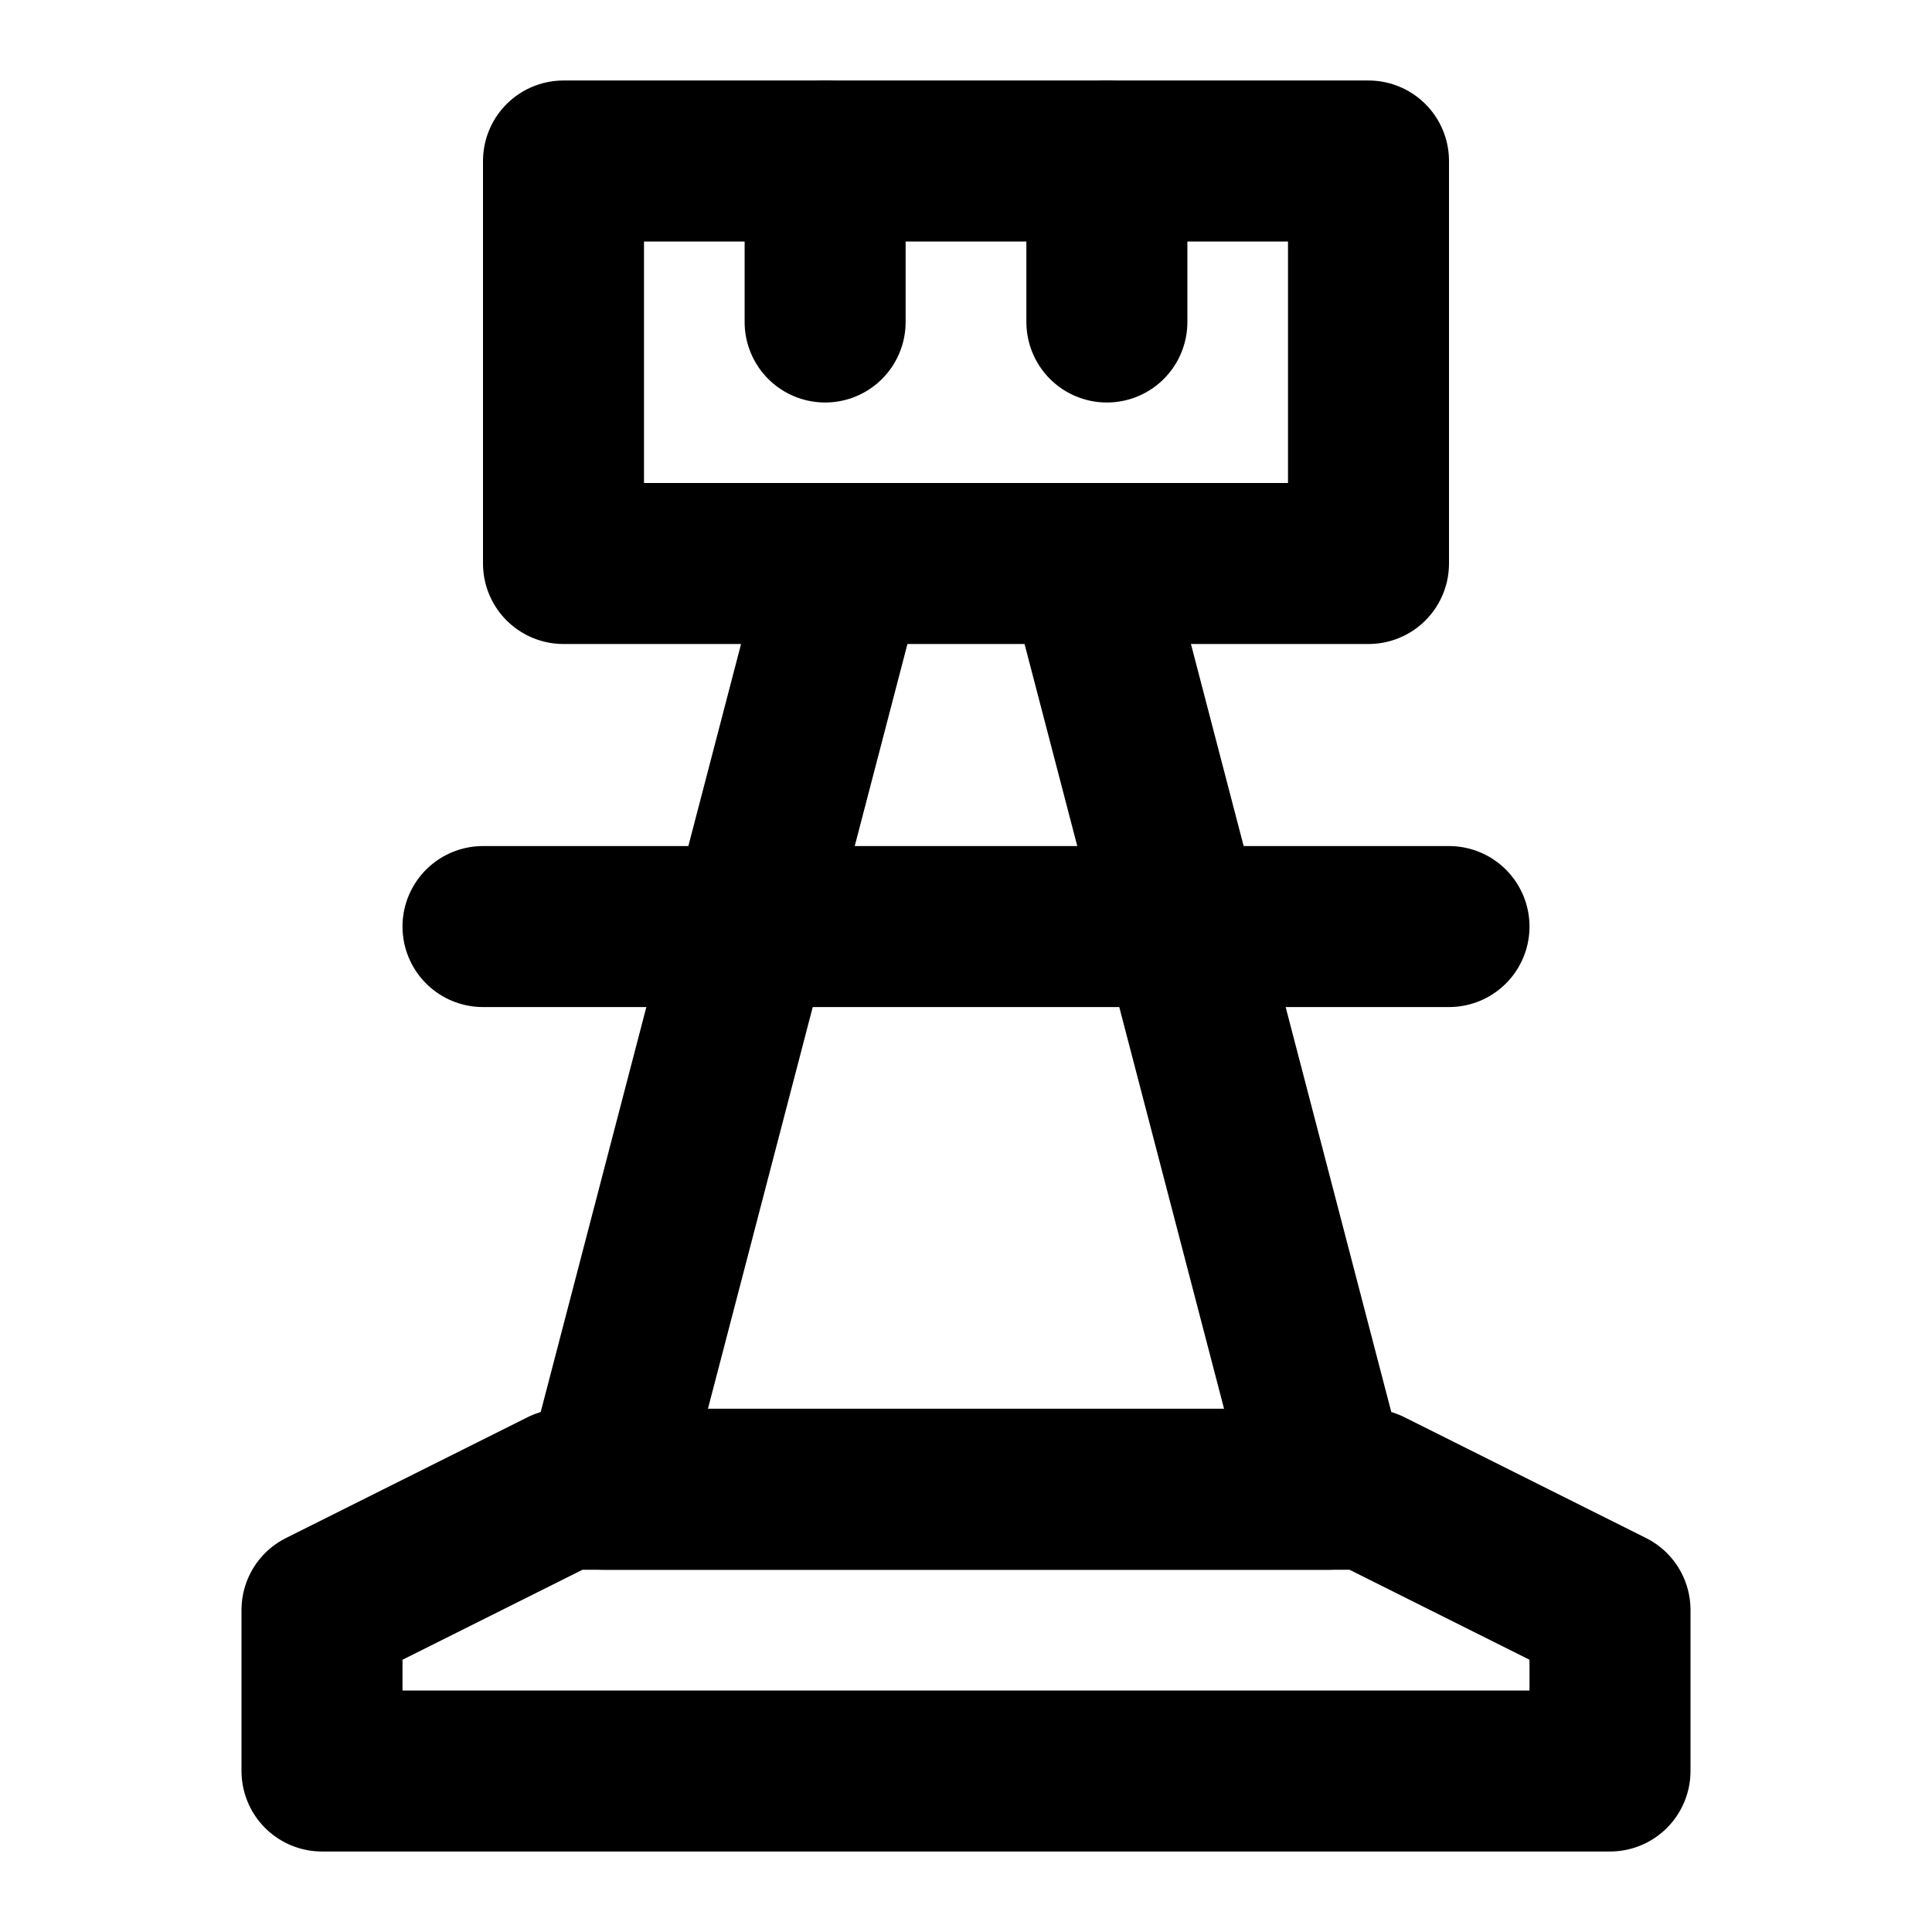
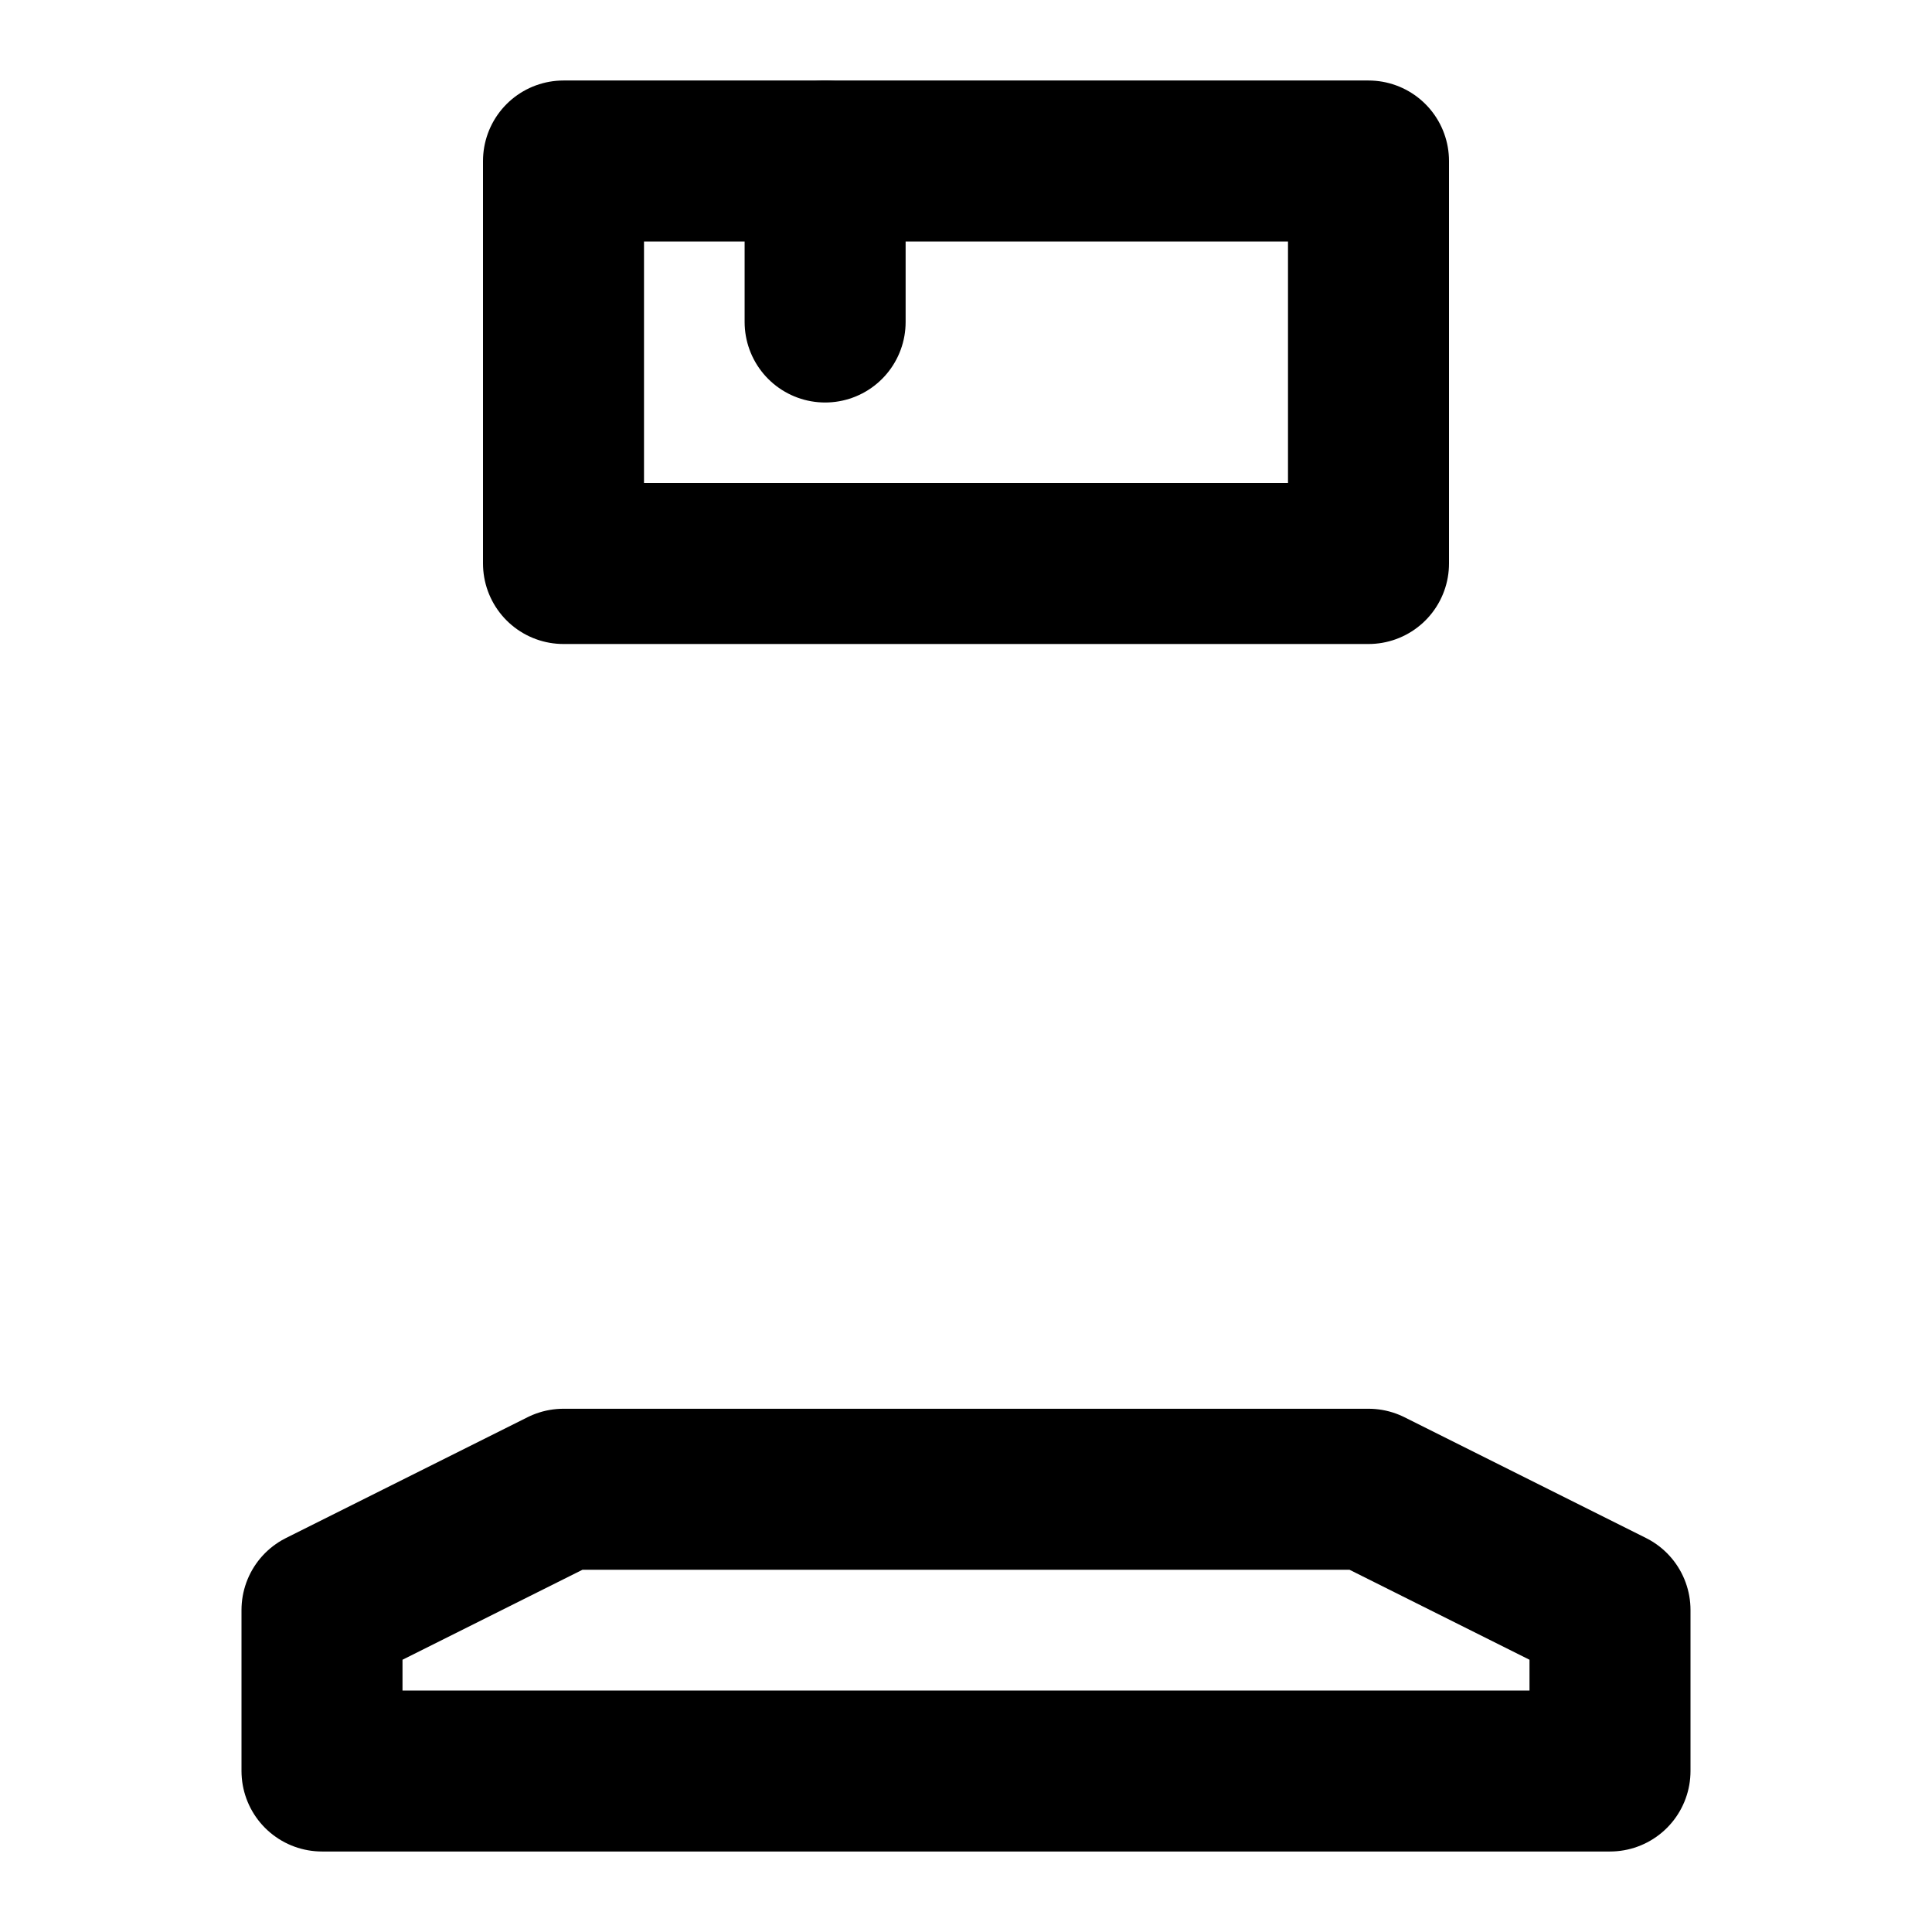
<svg xmlns="http://www.w3.org/2000/svg" width="800px" height="800px" viewBox="0 0 48 48" fill="none">
  <path d="M34 4H14V14H34V4Z" stroke="#000000" stroke-width="4" stroke-miterlimit="2" stroke-linecap="round" stroke-linejoin="round" />
-   <path d="M27 14L33 37H15L21 14" stroke="#000000" stroke-width="4" stroke-miterlimit="2" stroke-linecap="round" stroke-linejoin="round" />
  <path d="M40 44H8V40L14 37H34L40 40V44Z" stroke="#000000" stroke-width="4" stroke-miterlimit="2" stroke-linecap="round" stroke-linejoin="round" />
-   <path d="M12 23.02H36" stroke="#000000" stroke-width="4" stroke-miterlimit="2" stroke-linecap="round" stroke-linejoin="round" />
  <path d="M20.5 4V8" stroke="#000000" stroke-width="4" stroke-miterlimit="2" stroke-linecap="round" stroke-linejoin="round" />
-   <path d="M27.5 4V8" stroke="#000000" stroke-width="4" stroke-miterlimit="2" stroke-linecap="round" stroke-linejoin="round" />
</svg>